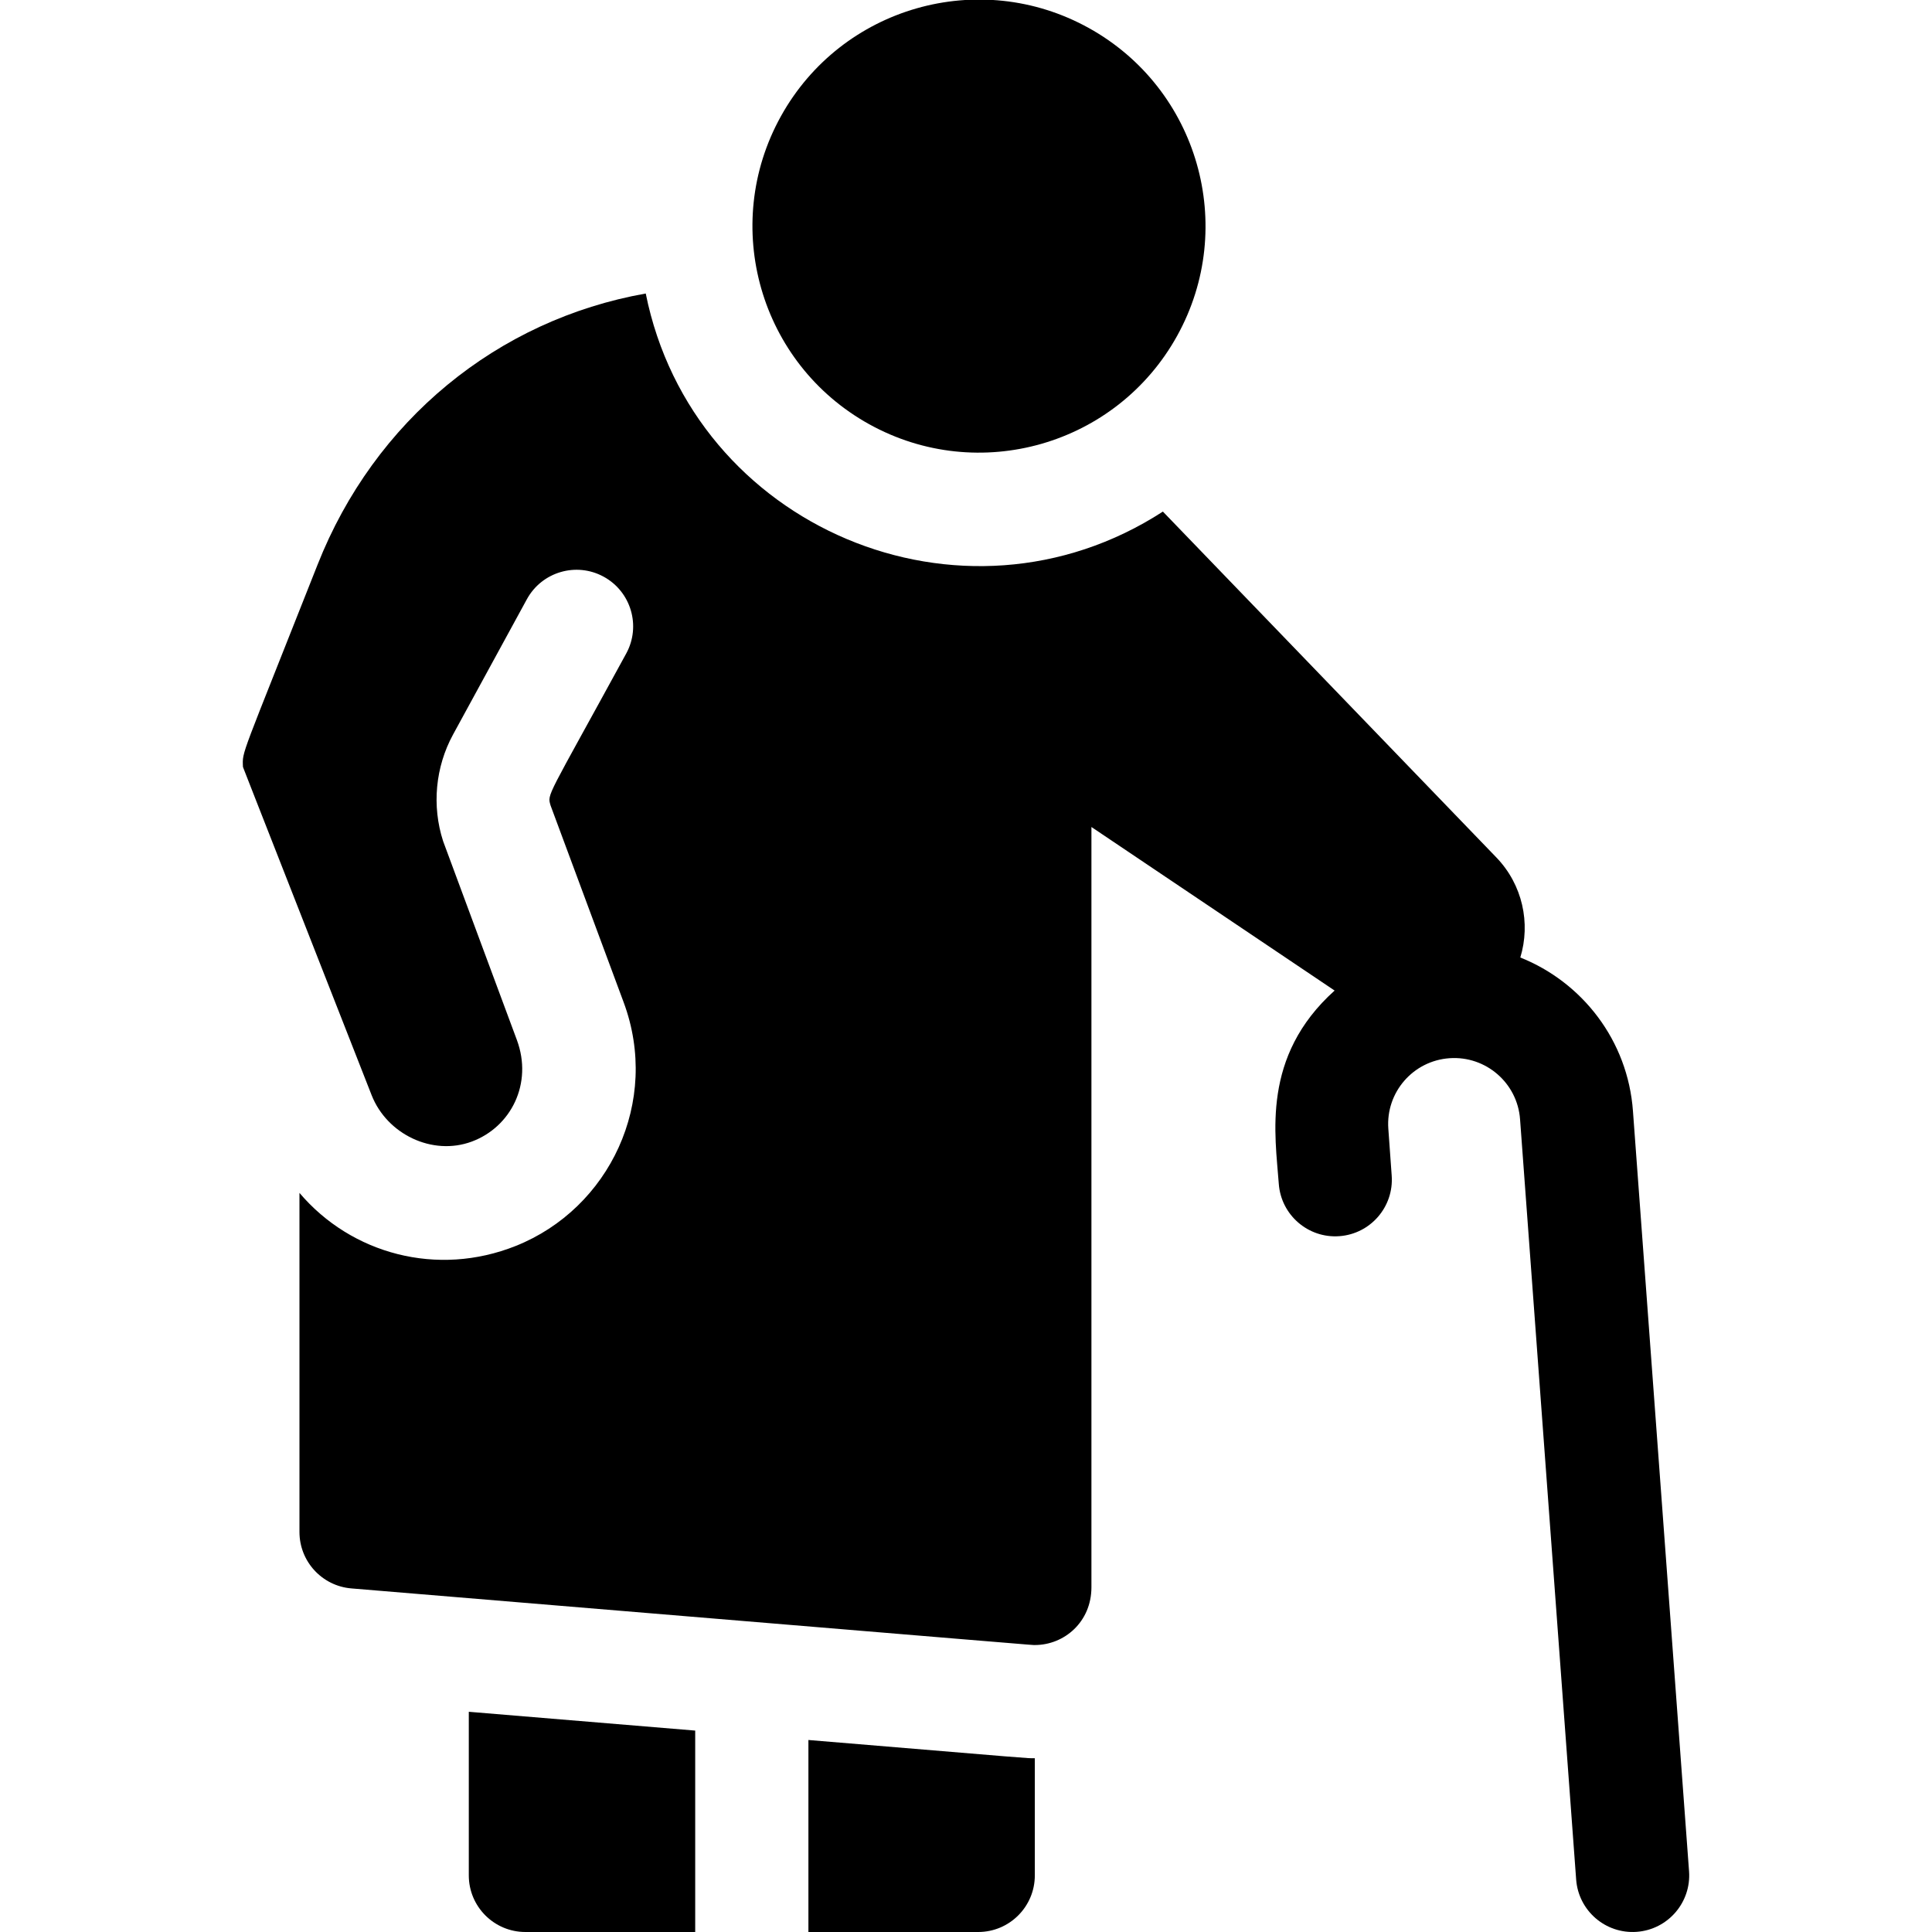
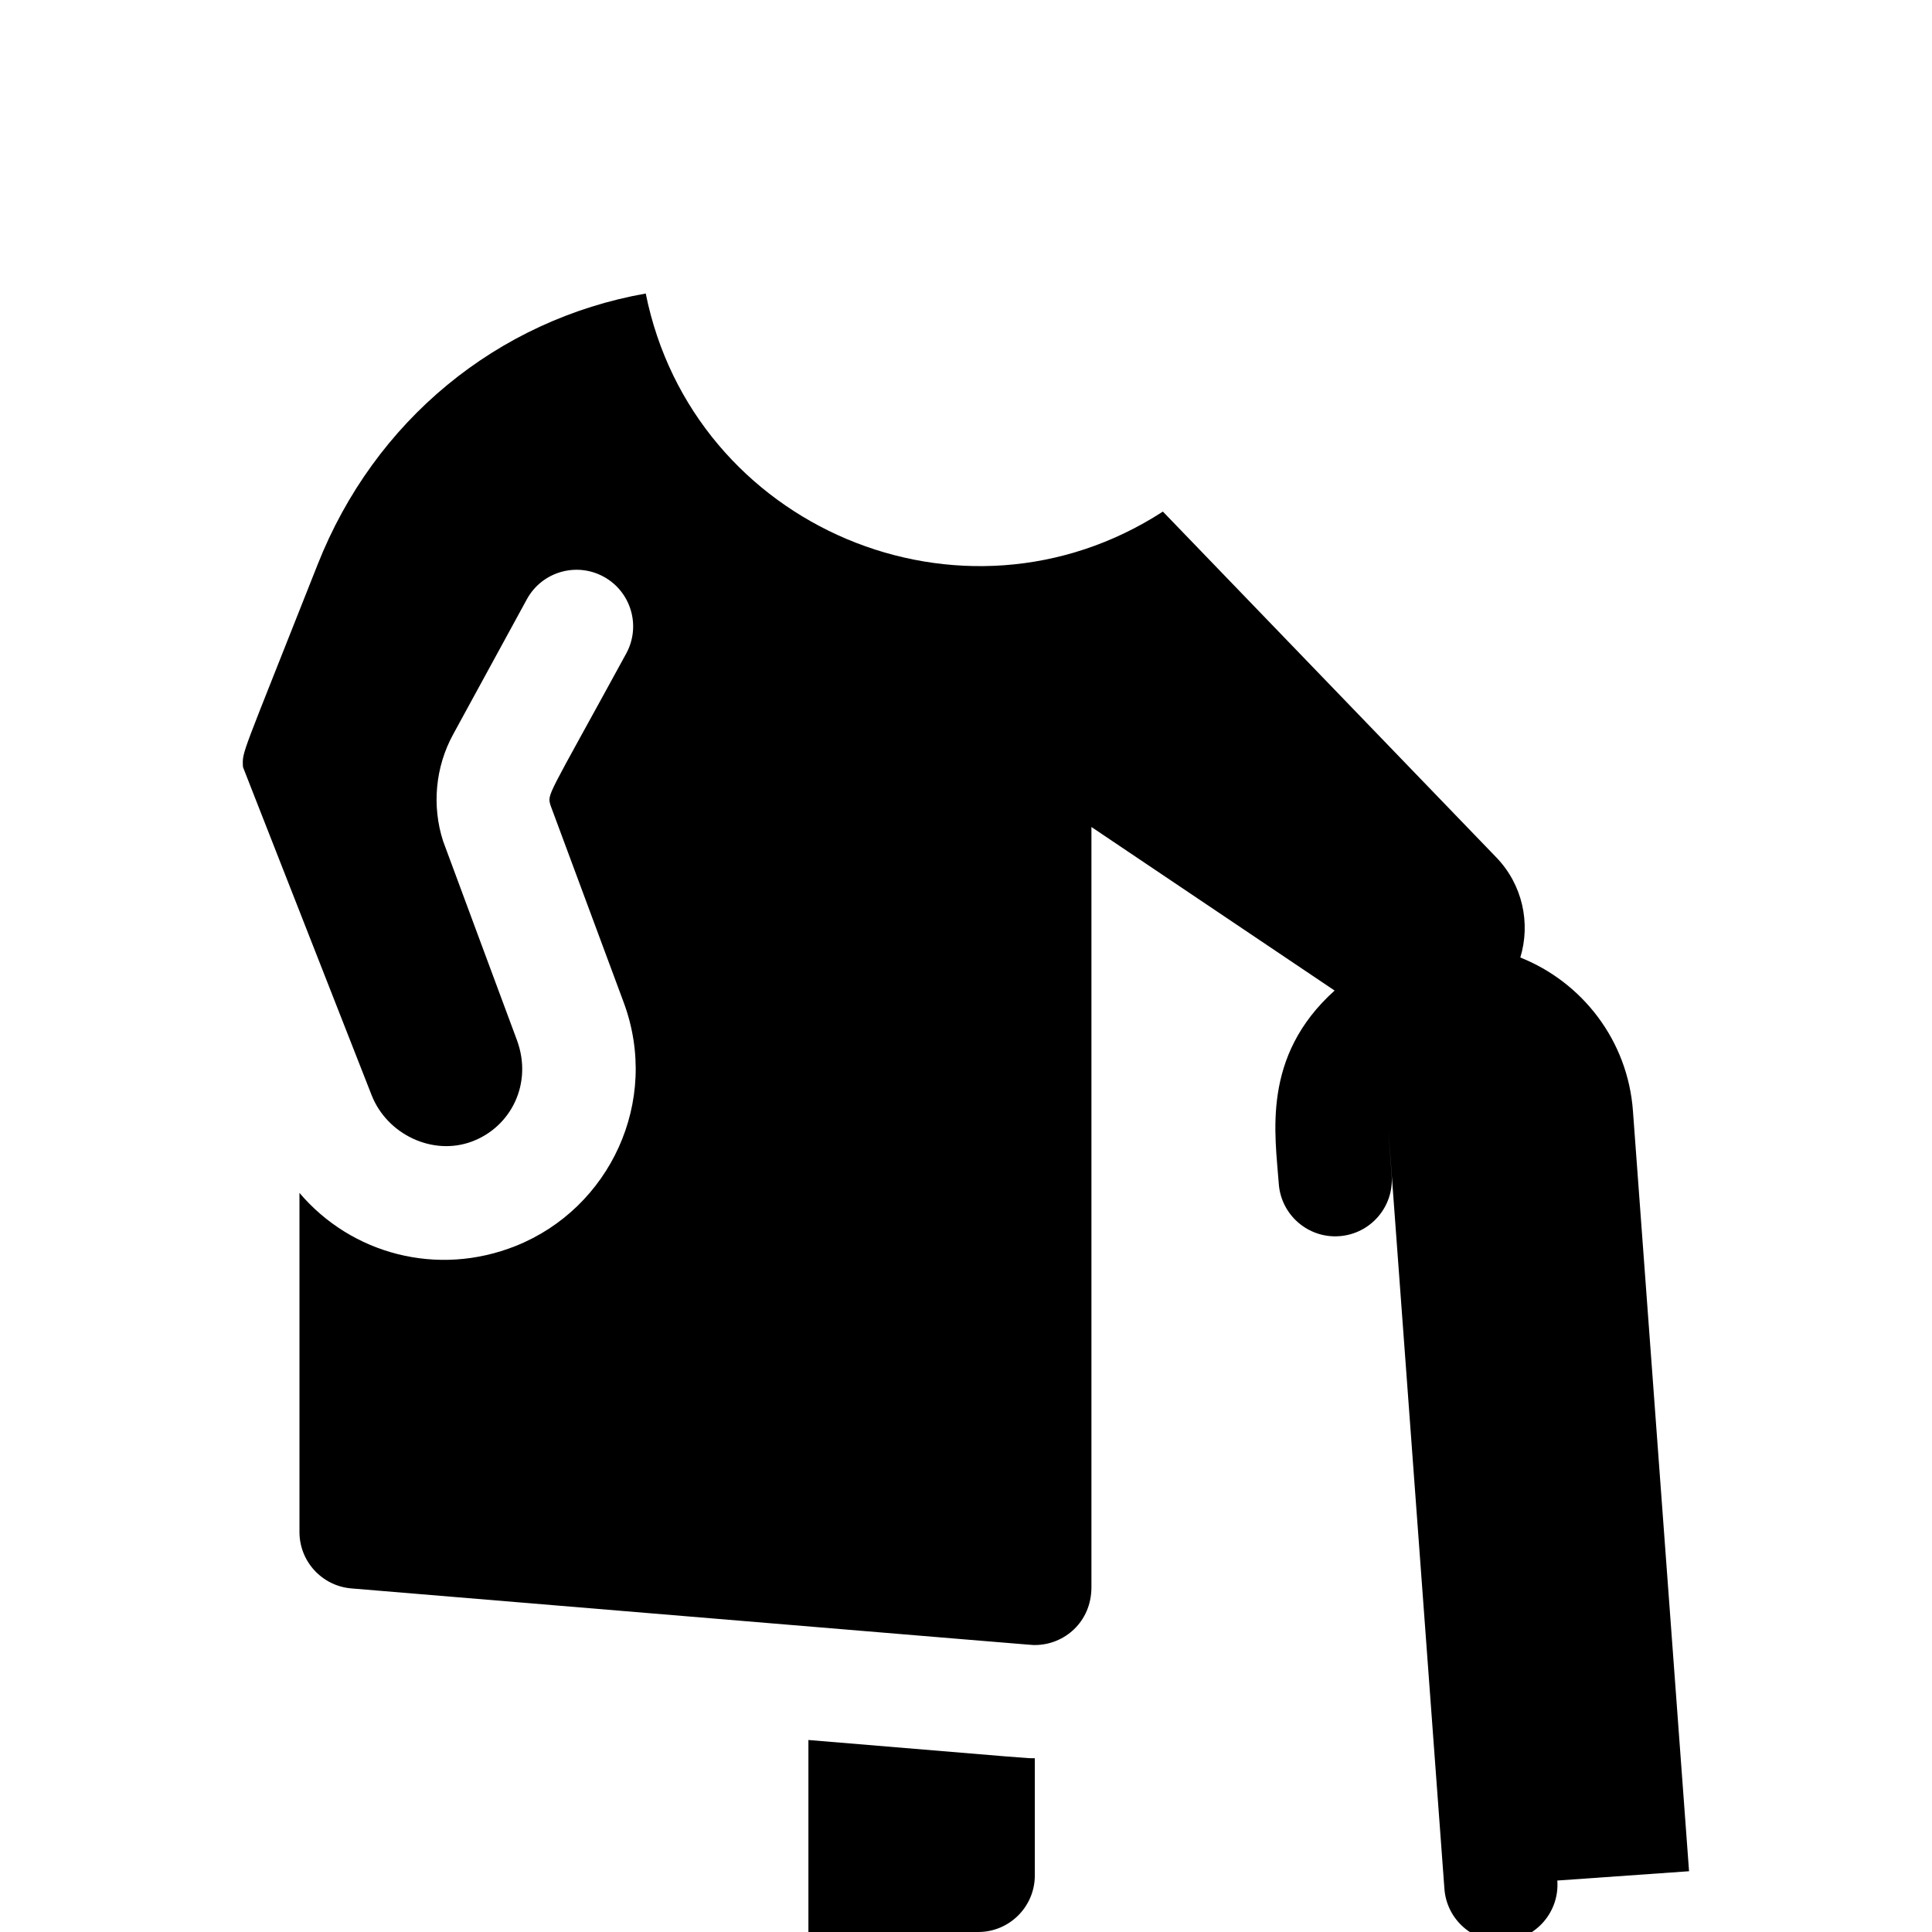
<svg xmlns="http://www.w3.org/2000/svg" id="Capa_1" enable-background="new 0 0 512 512" height="512" viewBox="0 0 512 512" width="512">
  <g>
-     <path d="m124.237 497c0 8.28 6.72 15 15 15h44.999v-53.376l-59.999-4.984z" />
    <path d="m214.237 461.116v50.884h45.001c8.28 0 15-6.72 15-15v-31.05c-2.58 0 1.551.279-60.001-4.834z" />
-     <ellipse cx="259.36" cy="60" rx="60" ry="60" transform="matrix(.485 -.875 .875 .485 81.152 257.761)" />
-     <path d="m447.615 495.896-14.864-201.429c-1.345-18.741-13.457-34.185-29.853-40.718 2.772-9.096.607-19.302-6.351-26.519l-88.371-91.654c-53.127 34.435-124.564 4.242-137.048-57.792-39.33 6.974-71.89 33.664-86.969 71.863-20.508 51.951-19.932 49.236-19.778 53.545.244.736-2.985-7.541 34.1 87.031 4.063 10.361 16.106 16.181 26.54 12.309 10.433-3.871 16.227-15.427 11.953-26.938-.178-.478-19.389-52.197-19.546-52.68-3.023-9.346-2.059-19.652 2.646-28.275l19.547-35.825c3.969-7.272 13.08-9.949 20.352-5.983 7.272 3.968 9.951 13.08 5.983 20.352-21.246 38.939-20.951 37.082-20.048 40.285l19.367 52.158c9.767 26.301-3.745 54.631-28.576 64.554-20.816 8.318-43.598 2.156-57.339-14.051v89.871c0 7.803 5.982 14.302 13.758 14.948 190.383 15.823 180.156 15.002 181.12 15.002 7.831 0 15-6.154 15-15.302v-201.483l64.446 43.345c-19.465 17.495-15.724 38.266-14.795 51.204.593 8.263 7.781 14.492 16.035 13.888 8.263-.593 14.481-7.772 13.888-16.035l-.894-12.456c-.69-9.624 6.55-17.98 16.202-18.672 9.635-.683 18.019 6.567 18.71 16.206l14.866 201.459c.607 8.226 7.756 14.46 16.063 13.855 8.262-.609 14.465-7.801 13.856-16.063z" />
+     <path d="m447.615 495.896-14.864-201.429c-1.345-18.741-13.457-34.185-29.853-40.718 2.772-9.096.607-19.302-6.351-26.519l-88.371-91.654c-53.127 34.435-124.564 4.242-137.048-57.792-39.33 6.974-71.89 33.664-86.969 71.863-20.508 51.951-19.932 49.236-19.778 53.545.244.736-2.985-7.541 34.1 87.031 4.063 10.361 16.106 16.181 26.54 12.309 10.433-3.871 16.227-15.427 11.953-26.938-.178-.478-19.389-52.197-19.546-52.68-3.023-9.346-2.059-19.652 2.646-28.275l19.547-35.825c3.969-7.272 13.08-9.949 20.352-5.983 7.272 3.968 9.951 13.08 5.983 20.352-21.246 38.939-20.951 37.082-20.048 40.285l19.367 52.158c9.767 26.301-3.745 54.631-28.576 64.554-20.816 8.318-43.598 2.156-57.339-14.051v89.871c0 7.803 5.982 14.302 13.758 14.948 190.383 15.823 180.156 15.002 181.12 15.002 7.831 0 15-6.154 15-15.302v-201.483l64.446 43.345c-19.465 17.495-15.724 38.266-14.795 51.204.593 8.263 7.781 14.492 16.035 13.888 8.263-.593 14.481-7.772 13.888-16.035l-.894-12.456l14.866 201.459c.607 8.226 7.756 14.46 16.063 13.855 8.262-.609 14.465-7.801 13.856-16.063z" />
  </g>
</svg>